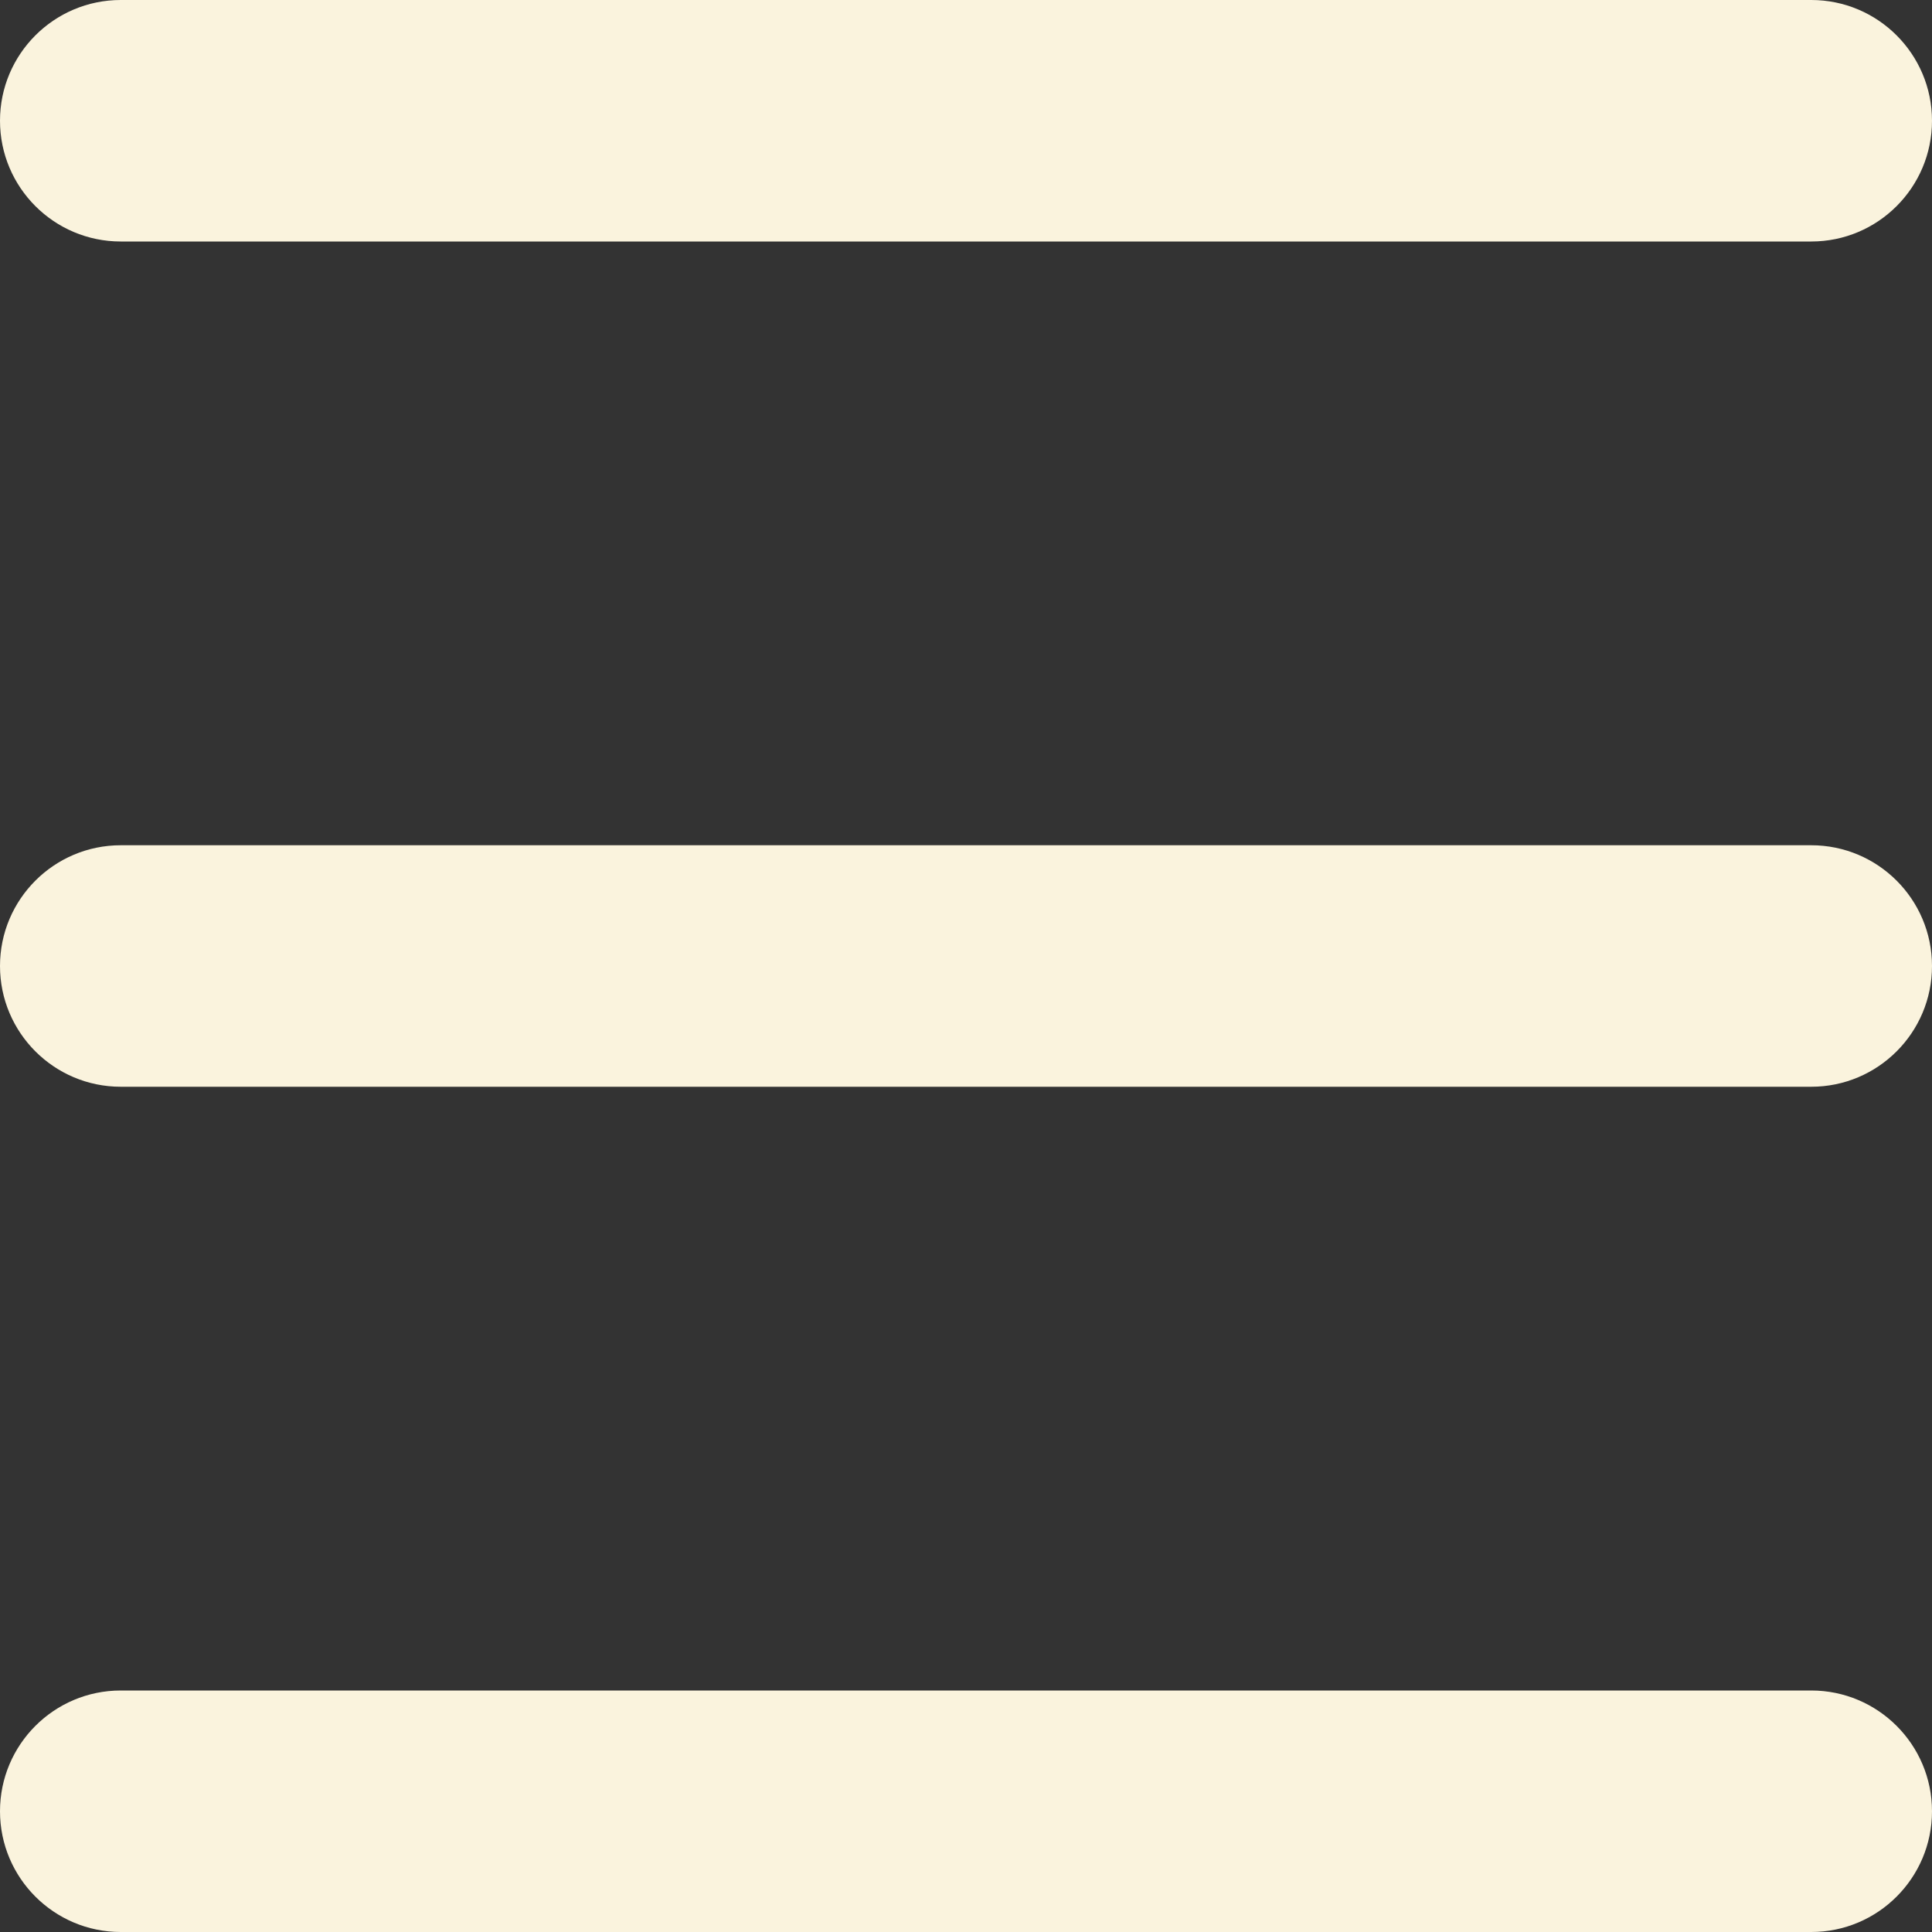
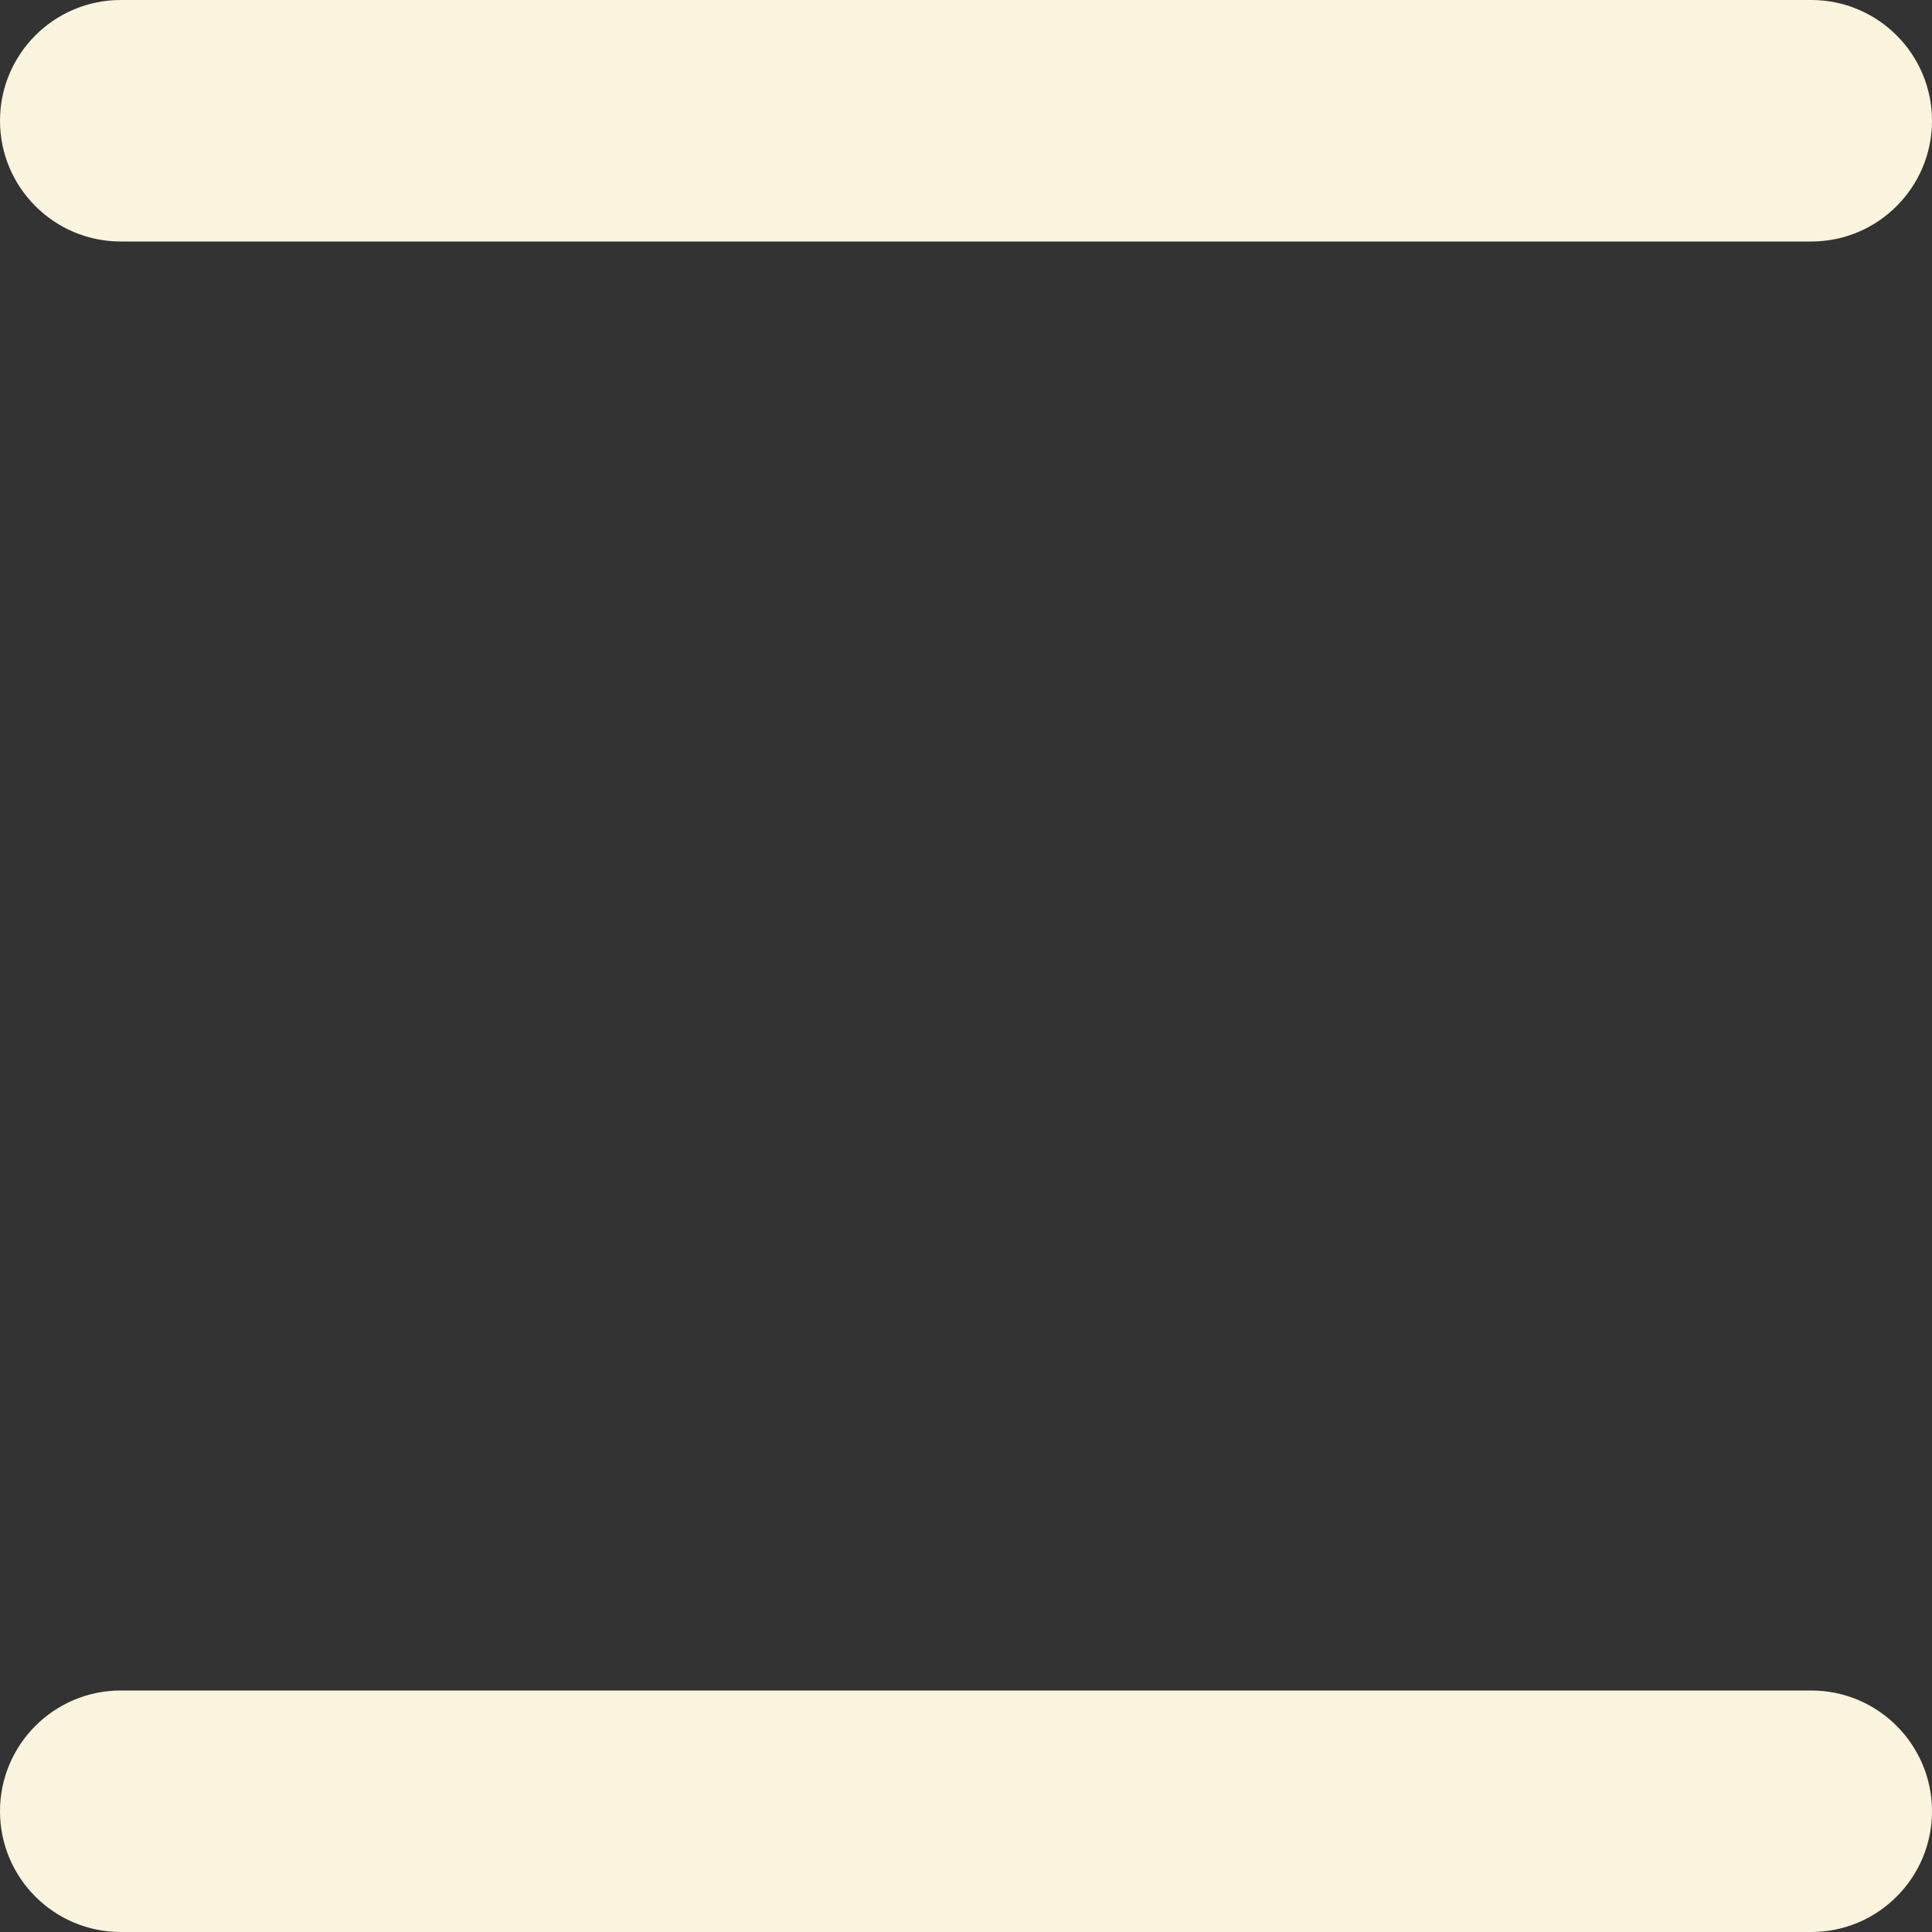
<svg xmlns="http://www.w3.org/2000/svg" width="16" height="16" viewBox="0 0 16 16" fill="none">
  <rect x="0" y="0" width="16" height="16" fill="#333333" stroke="none" />
  <path fill-rule="evenodd" clip-rule="evenodd" d="M4.15639e-10 1C5.19167e-08 0.448 0.448 -5.15009e-08 1 0L15 1.30551e-06C15.552 1.35702e-06 16 0.448 16 1C16 1.552 15.552 2 15 2L1 2C0.448 2 -5.10855e-08 1.552 4.15639e-10 1Z" fill="#FAF3DD" />
-   <path fill-rule="evenodd" clip-rule="evenodd" d="M0 8C5.1731e-08 7.448 0.448 7 1 7L15 7C15.552 7 16 7.448 16 8C16 8.552 15.552 9 15 9L1 9C0.448 9 -5.1731e-08 8.552 0 8Z" fill="#FAF3DD" />
  <path fill-rule="evenodd" clip-rule="evenodd" d="M4.15639e-10 15C5.19167e-08 14.448 0.448 14 1 14L15 14C15.552 14 16 14.448 16 15C16 15.552 15.552 16 15 16L1 16C0.448 16 -5.10855e-08 15.552 4.15639e-10 15Z" fill="#FAF3DD" />
</svg>